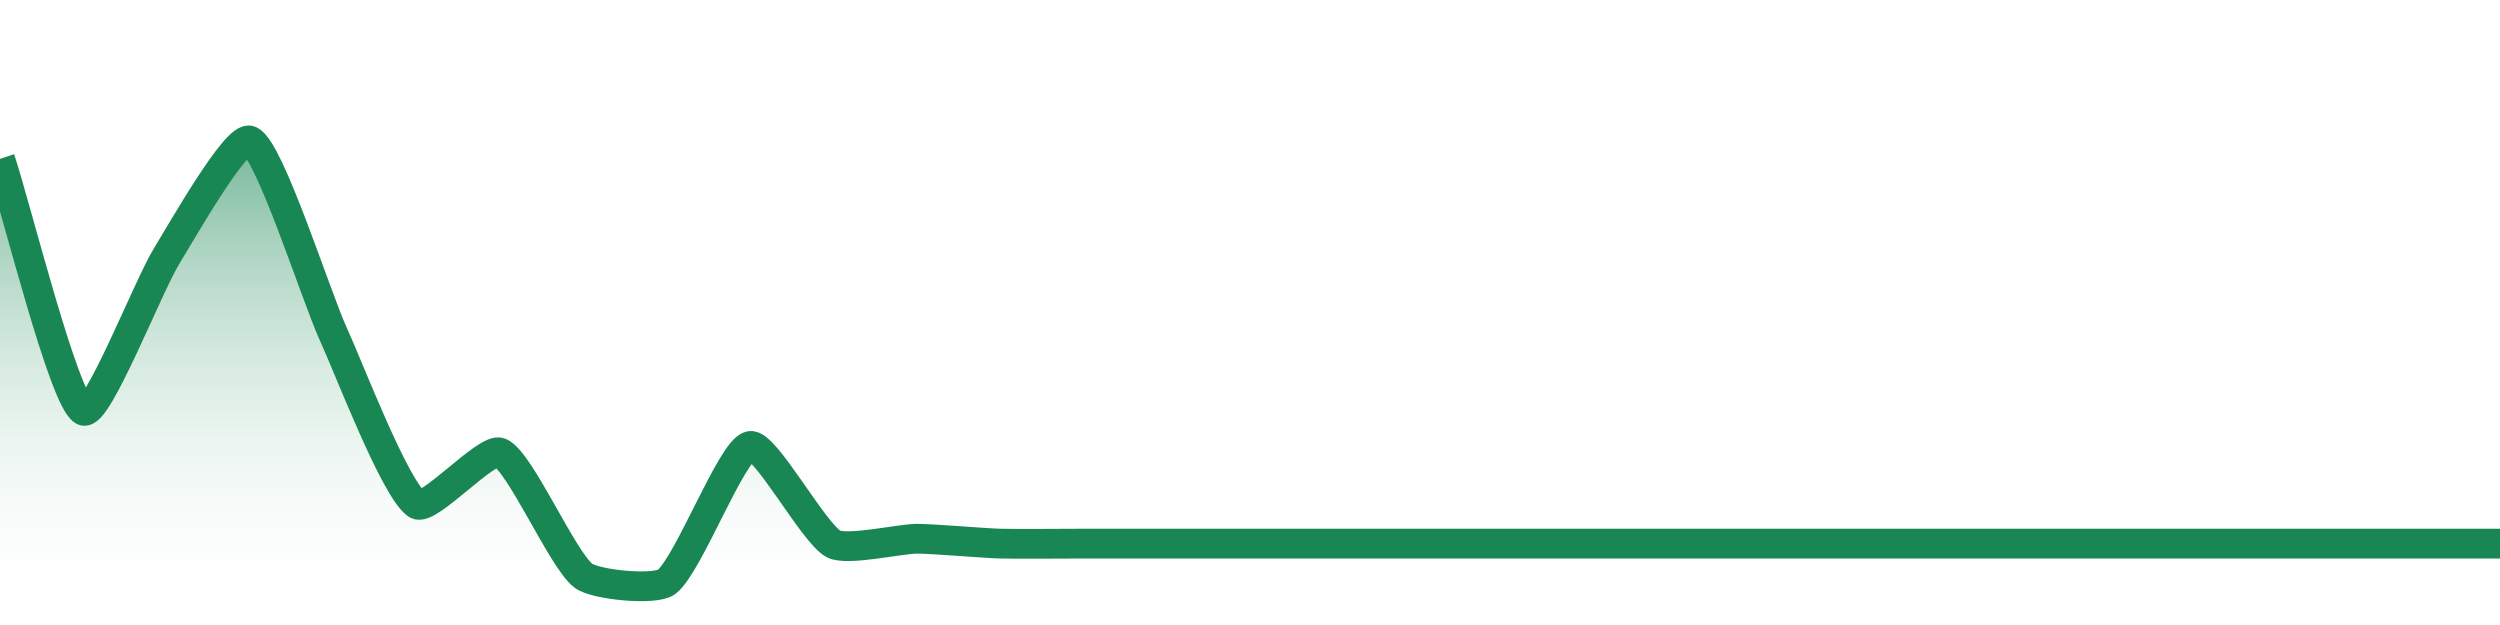
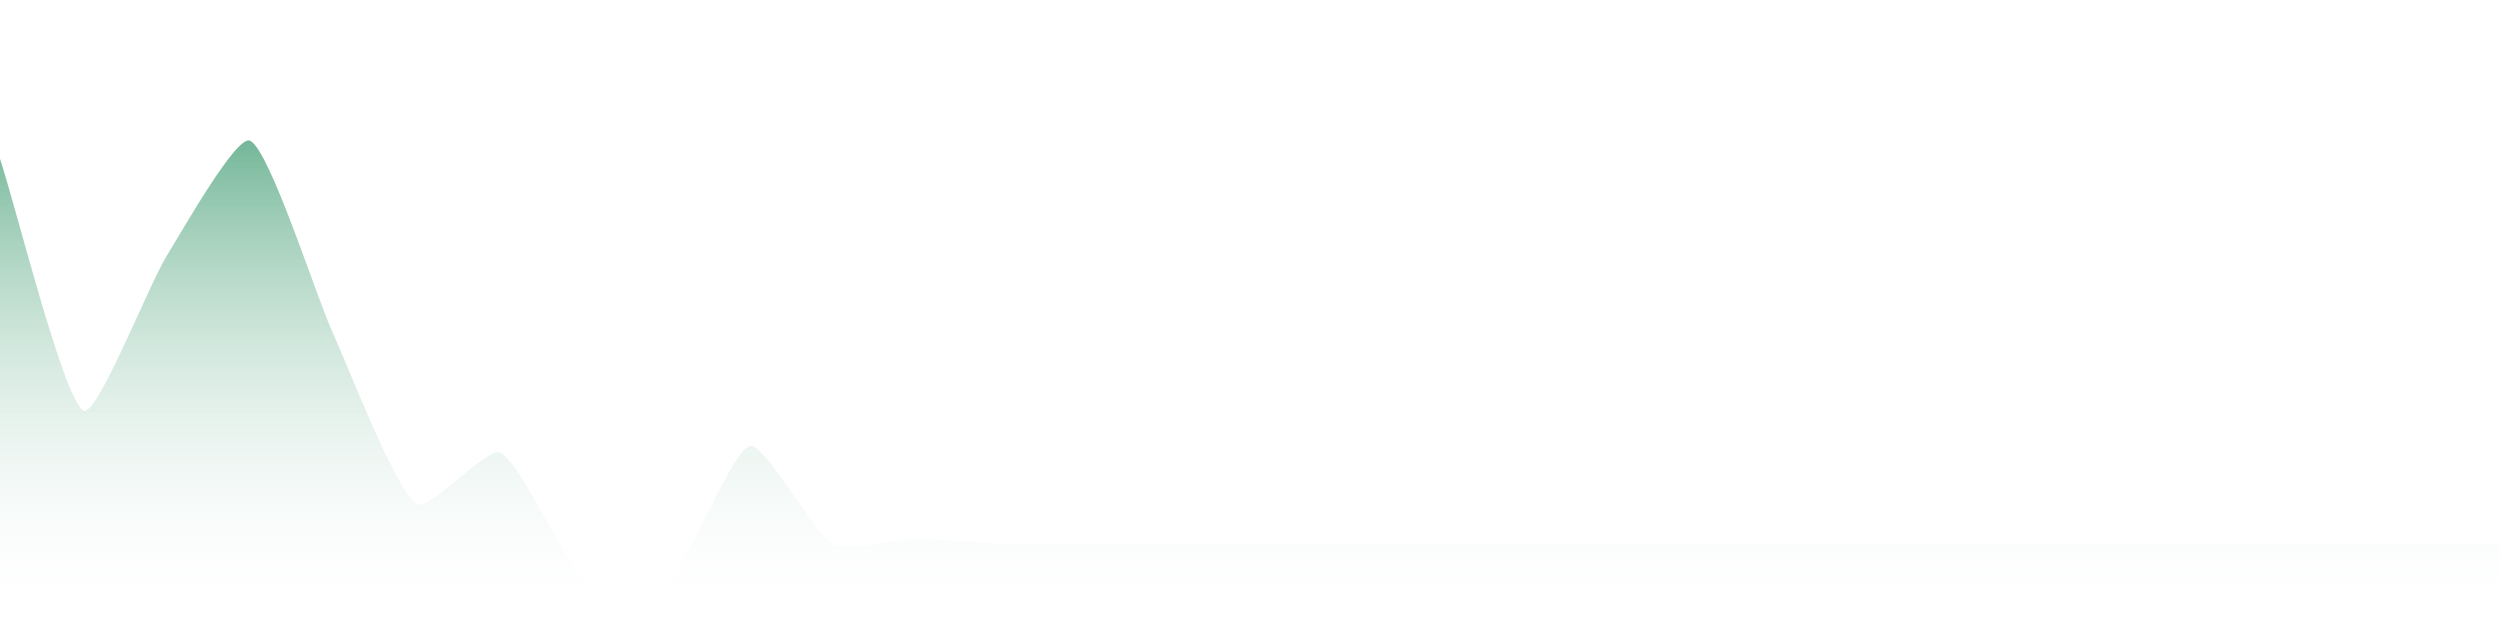
<svg xmlns="http://www.w3.org/2000/svg" width="168pt" height="42pt" viewBox="0 0 168 42" version="1.1">
  <defs>
    <linearGradient id="linear0" gradientUnits="userSpaceOnUse" x1="0" y1="42" x2="0" y2="0">
      <stop offset="0" style="stop-color:rgb(100%,100%,100%);stop-opacity:0;" />
      <stop offset="1" style="stop-color:rgb(9.804%,52.941%,32.941%);stop-opacity:1;" />
    </linearGradient>
  </defs>
  <g id="surface6071">
-     <path style=" stroke:none;fill-rule:nonzero;fill:url(#linear0);" d="M 0 10.676 C 1.121 14.059 4.254 26.805 5.602 27.59 C 6.492 28.109 9.961 19.207 11.199 17.203 C 12.203 15.578 15.898 9.027 16.801 9.453 C 18.137 10.078 21.223 19.879 22.398 22.449 C 23.461 24.766 26.523 32.836 28 33.883 C 28.766 34.426 32.711 30.031 33.602 30.414 C 34.949 30.992 37.766 37.57 39.199 38.684 C 40.008 39.309 44.031 39.699 44.801 39.102 C 46.27 37.957 49.16 30.254 50.398 29.969 C 51.398 29.742 54.641 35.793 56 36.547 C 56.883 37.039 60.48 36.207 61.602 36.203 C 62.719 36.203 66.078 36.5 67.199 36.531 C 68.32 36.562 71.68 36.531 72.801 36.531 C 73.922 36.531 77.281 36.531 78.398 36.531 C 79.52 36.531 82.879 36.531 84 36.531 C 85.121 36.531 88.48 36.531 89.602 36.531 C 90.719 36.531 94.078 36.531 95.199 36.531 C 96.32 36.531 99.68 36.531 100.801 36.531 C 101.922 36.531 105.281 36.531 106.398 36.531 C 107.52 36.531 110.879 36.531 112 36.531 C 113.121 36.531 116.48 36.531 117.602 36.531 C 118.719 36.531 122.078 36.531 123.199 36.531 C 124.32 36.531 127.68 36.531 128.801 36.531 C 129.922 36.531 133.281 36.531 134.398 36.531 C 135.52 36.531 138.879 36.531 140 36.531 C 141.121 36.531 144.48 36.531 145.602 36.531 C 146.719 36.531 150.078 36.531 151.199 36.531 C 152.32 36.531 155.68 36.531 156.801 36.531 C 157.922 36.531 161.281 36.531 162.398 36.531 C 163.52 36.531 166.879 36.531 168 36.531 L 168 42 L 0 42 Z M 0 10.676 " />
-     <path style="fill:none;stroke-width:2;stroke-linecap:butt;stroke-linejoin:miter;stroke:rgb(9.804%,52.941%,32.941%);stroke-opacity:1;stroke-miterlimit:10;" d="M 0 10.676 C 1.121 14.059 4.254 26.805 5.602 27.59 C 6.492 28.109 9.961 19.207 11.199 17.203 C 12.203 15.578 15.898 9.027 16.801 9.453 C 18.137 10.078 21.223 19.879 22.398 22.449 C 23.461 24.766 26.523 32.836 28 33.883 C 28.766 34.426 32.711 30.031 33.602 30.414 C 34.949 30.992 37.766 37.57 39.199 38.684 C 40.008 39.309 44.031 39.699 44.801 39.102 C 46.27 37.957 49.16 30.254 50.398 29.969 C 51.398 29.742 54.641 35.793 56 36.547 C 56.883 37.039 60.48 36.207 61.602 36.203 C 62.719 36.203 66.078 36.5 67.199 36.531 C 68.32 36.562 71.68 36.531 72.801 36.531 C 73.922 36.531 77.281 36.531 78.398 36.531 C 79.52 36.531 82.879 36.531 84 36.531 C 85.121 36.531 88.48 36.531 89.602 36.531 C 90.719 36.531 94.078 36.531 95.199 36.531 C 96.32 36.531 99.68 36.531 100.801 36.531 C 101.922 36.531 105.281 36.531 106.398 36.531 C 107.52 36.531 110.879 36.531 112 36.531 C 113.121 36.531 116.48 36.531 117.602 36.531 C 118.719 36.531 122.078 36.531 123.199 36.531 C 124.32 36.531 127.68 36.531 128.801 36.531 C 129.922 36.531 133.281 36.531 134.398 36.531 C 135.52 36.531 138.879 36.531 140 36.531 C 141.121 36.531 144.48 36.531 145.602 36.531 C 146.719 36.531 150.078 36.531 151.199 36.531 C 152.32 36.531 155.68 36.531 156.801 36.531 C 157.922 36.531 161.281 36.531 162.398 36.531 C 163.52 36.531 166.879 36.531 168 36.531 " />
+     <path style=" stroke:none;fill-rule:nonzero;fill:url(#linear0);" d="M 0 10.676 C 1.121 14.059 4.254 26.805 5.602 27.59 C 6.492 28.109 9.961 19.207 11.199 17.203 C 12.203 15.578 15.898 9.027 16.801 9.453 C 18.137 10.078 21.223 19.879 22.398 22.449 C 23.461 24.766 26.523 32.836 28 33.883 C 28.766 34.426 32.711 30.031 33.602 30.414 C 34.949 30.992 37.766 37.57 39.199 38.684 C 40.008 39.309 44.031 39.699 44.801 39.102 C 46.27 37.957 49.16 30.254 50.398 29.969 C 51.398 29.742 54.641 35.793 56 36.547 C 56.883 37.039 60.48 36.207 61.602 36.203 C 62.719 36.203 66.078 36.5 67.199 36.531 C 68.32 36.562 71.68 36.531 72.801 36.531 C 73.922 36.531 77.281 36.531 78.398 36.531 C 79.52 36.531 82.879 36.531 84 36.531 C 85.121 36.531 88.48 36.531 89.602 36.531 C 90.719 36.531 94.078 36.531 95.199 36.531 C 96.32 36.531 99.68 36.531 100.801 36.531 C 101.922 36.531 105.281 36.531 106.398 36.531 C 107.52 36.531 110.879 36.531 112 36.531 C 118.719 36.531 122.078 36.531 123.199 36.531 C 124.32 36.531 127.68 36.531 128.801 36.531 C 129.922 36.531 133.281 36.531 134.398 36.531 C 135.52 36.531 138.879 36.531 140 36.531 C 141.121 36.531 144.48 36.531 145.602 36.531 C 146.719 36.531 150.078 36.531 151.199 36.531 C 152.32 36.531 155.68 36.531 156.801 36.531 C 157.922 36.531 161.281 36.531 162.398 36.531 C 163.52 36.531 166.879 36.531 168 36.531 L 168 42 L 0 42 Z M 0 10.676 " />
  </g>
</svg>